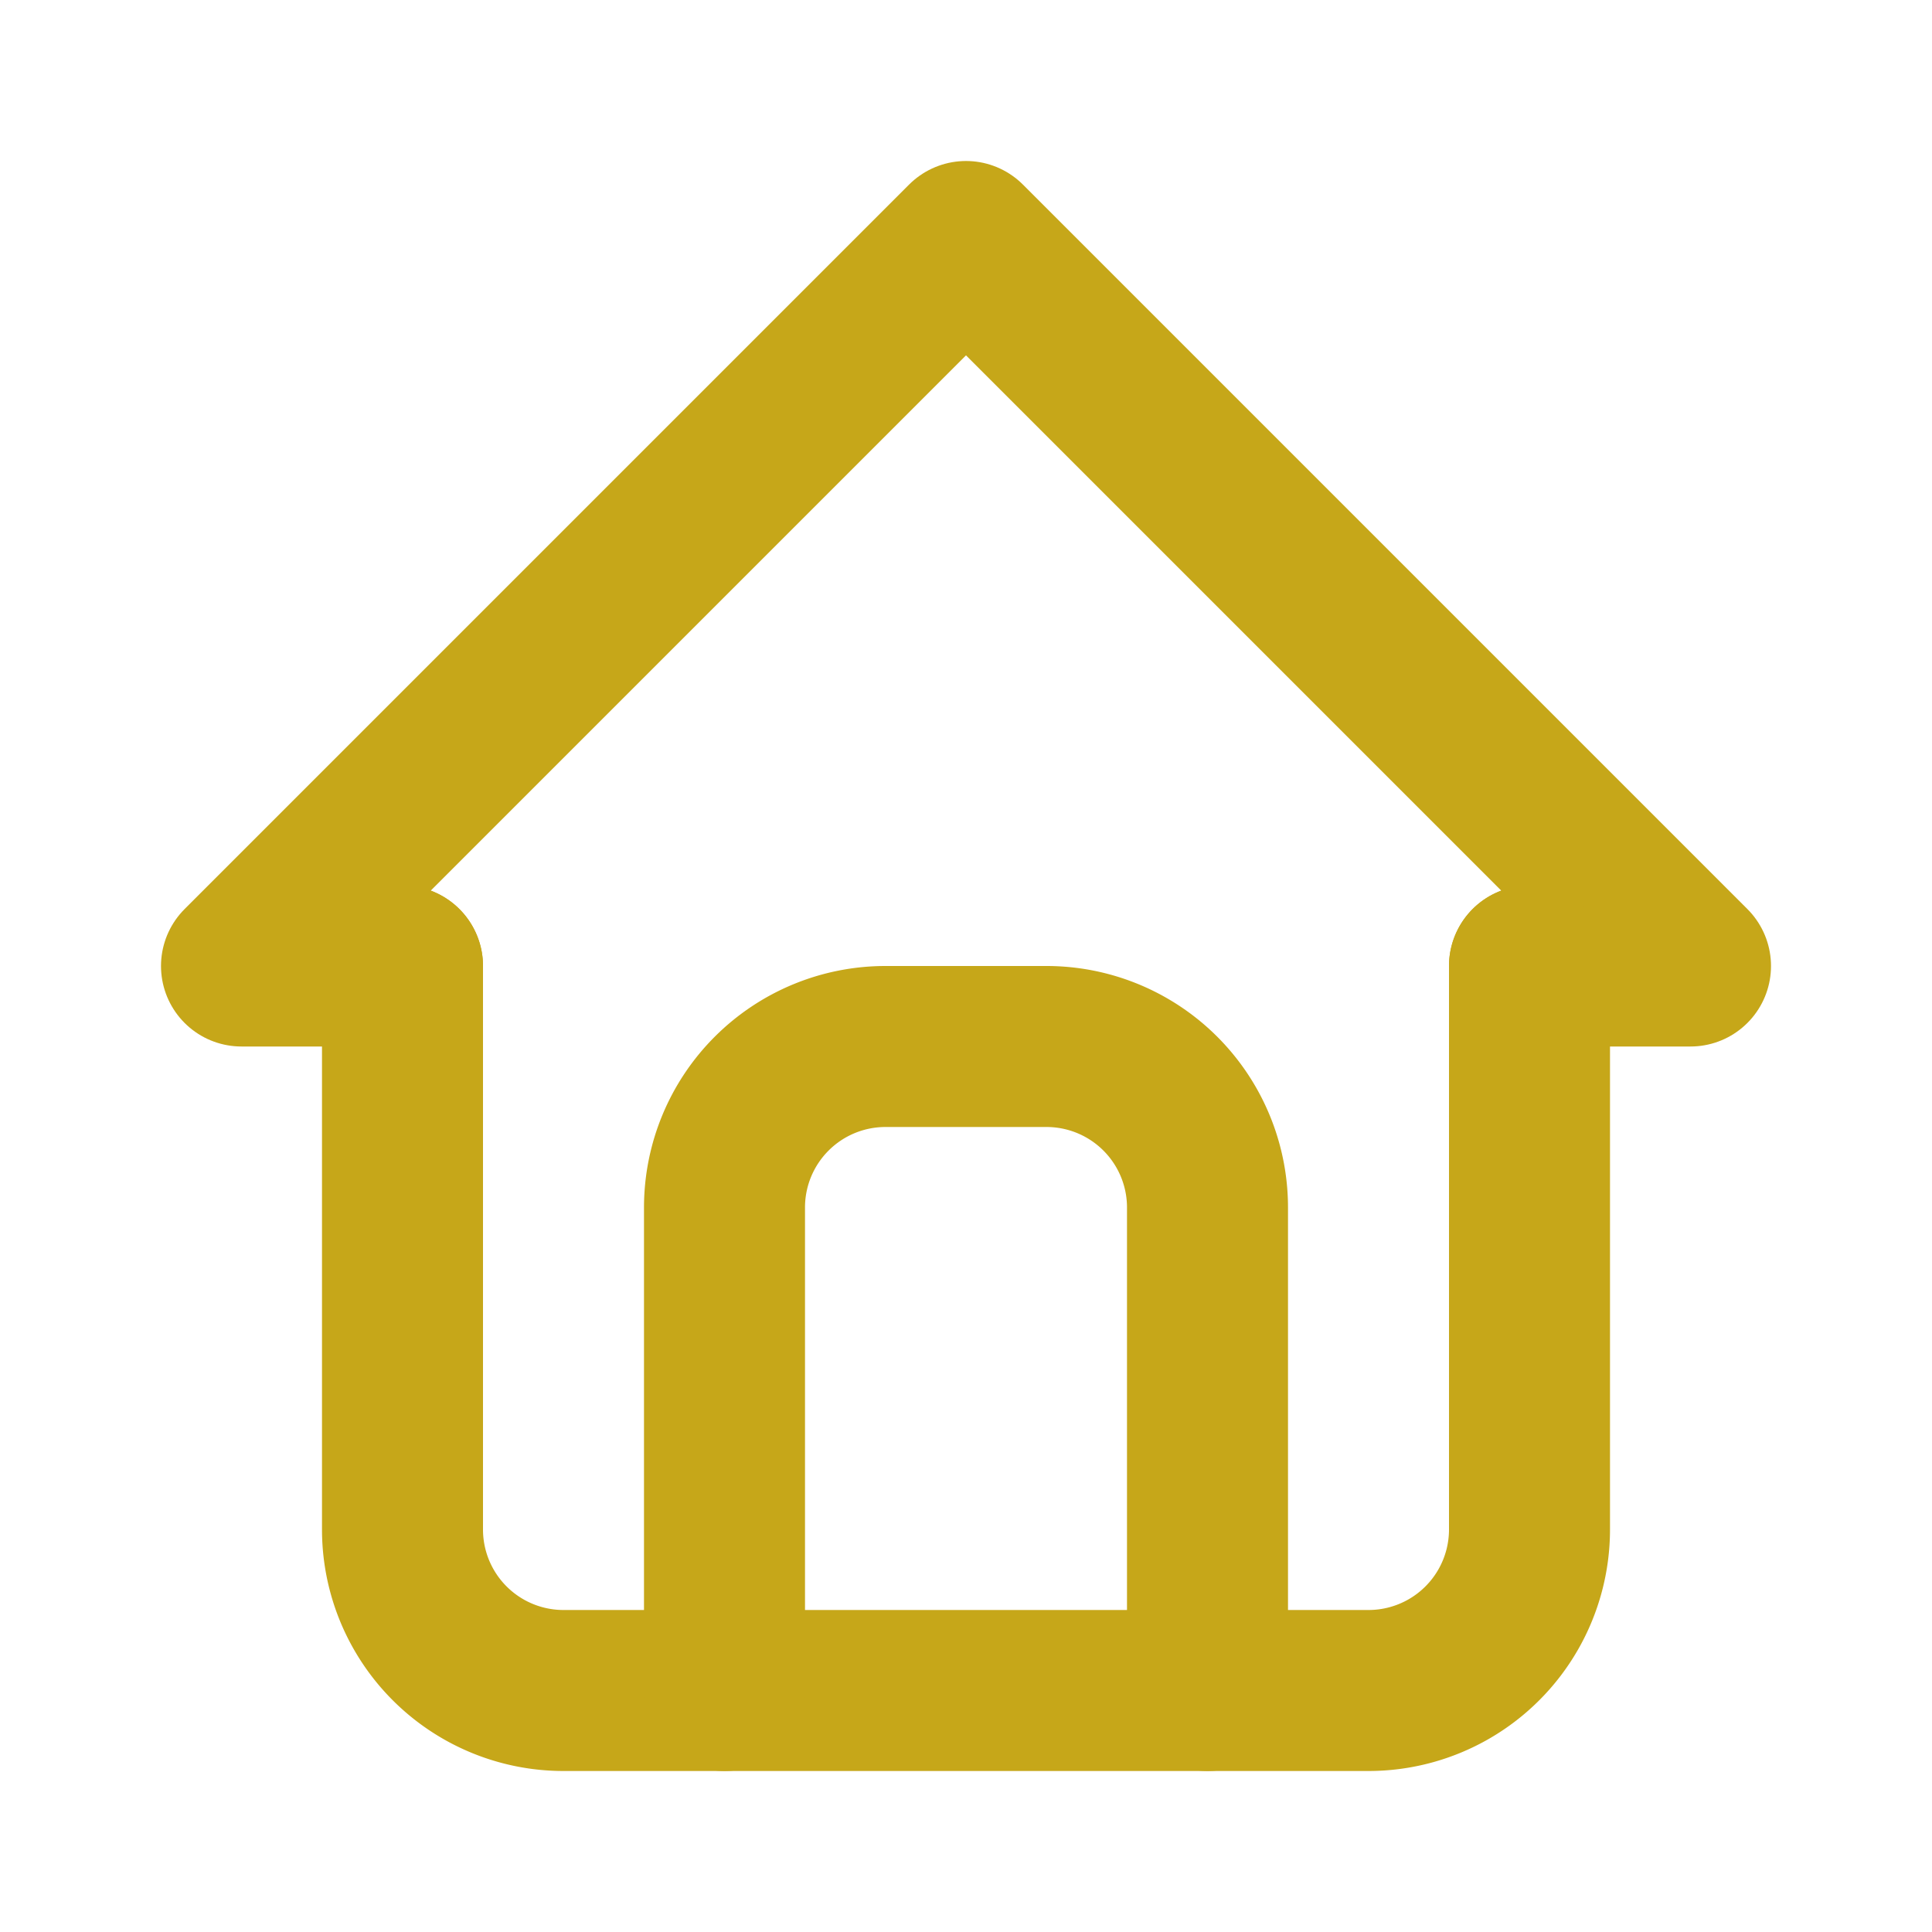
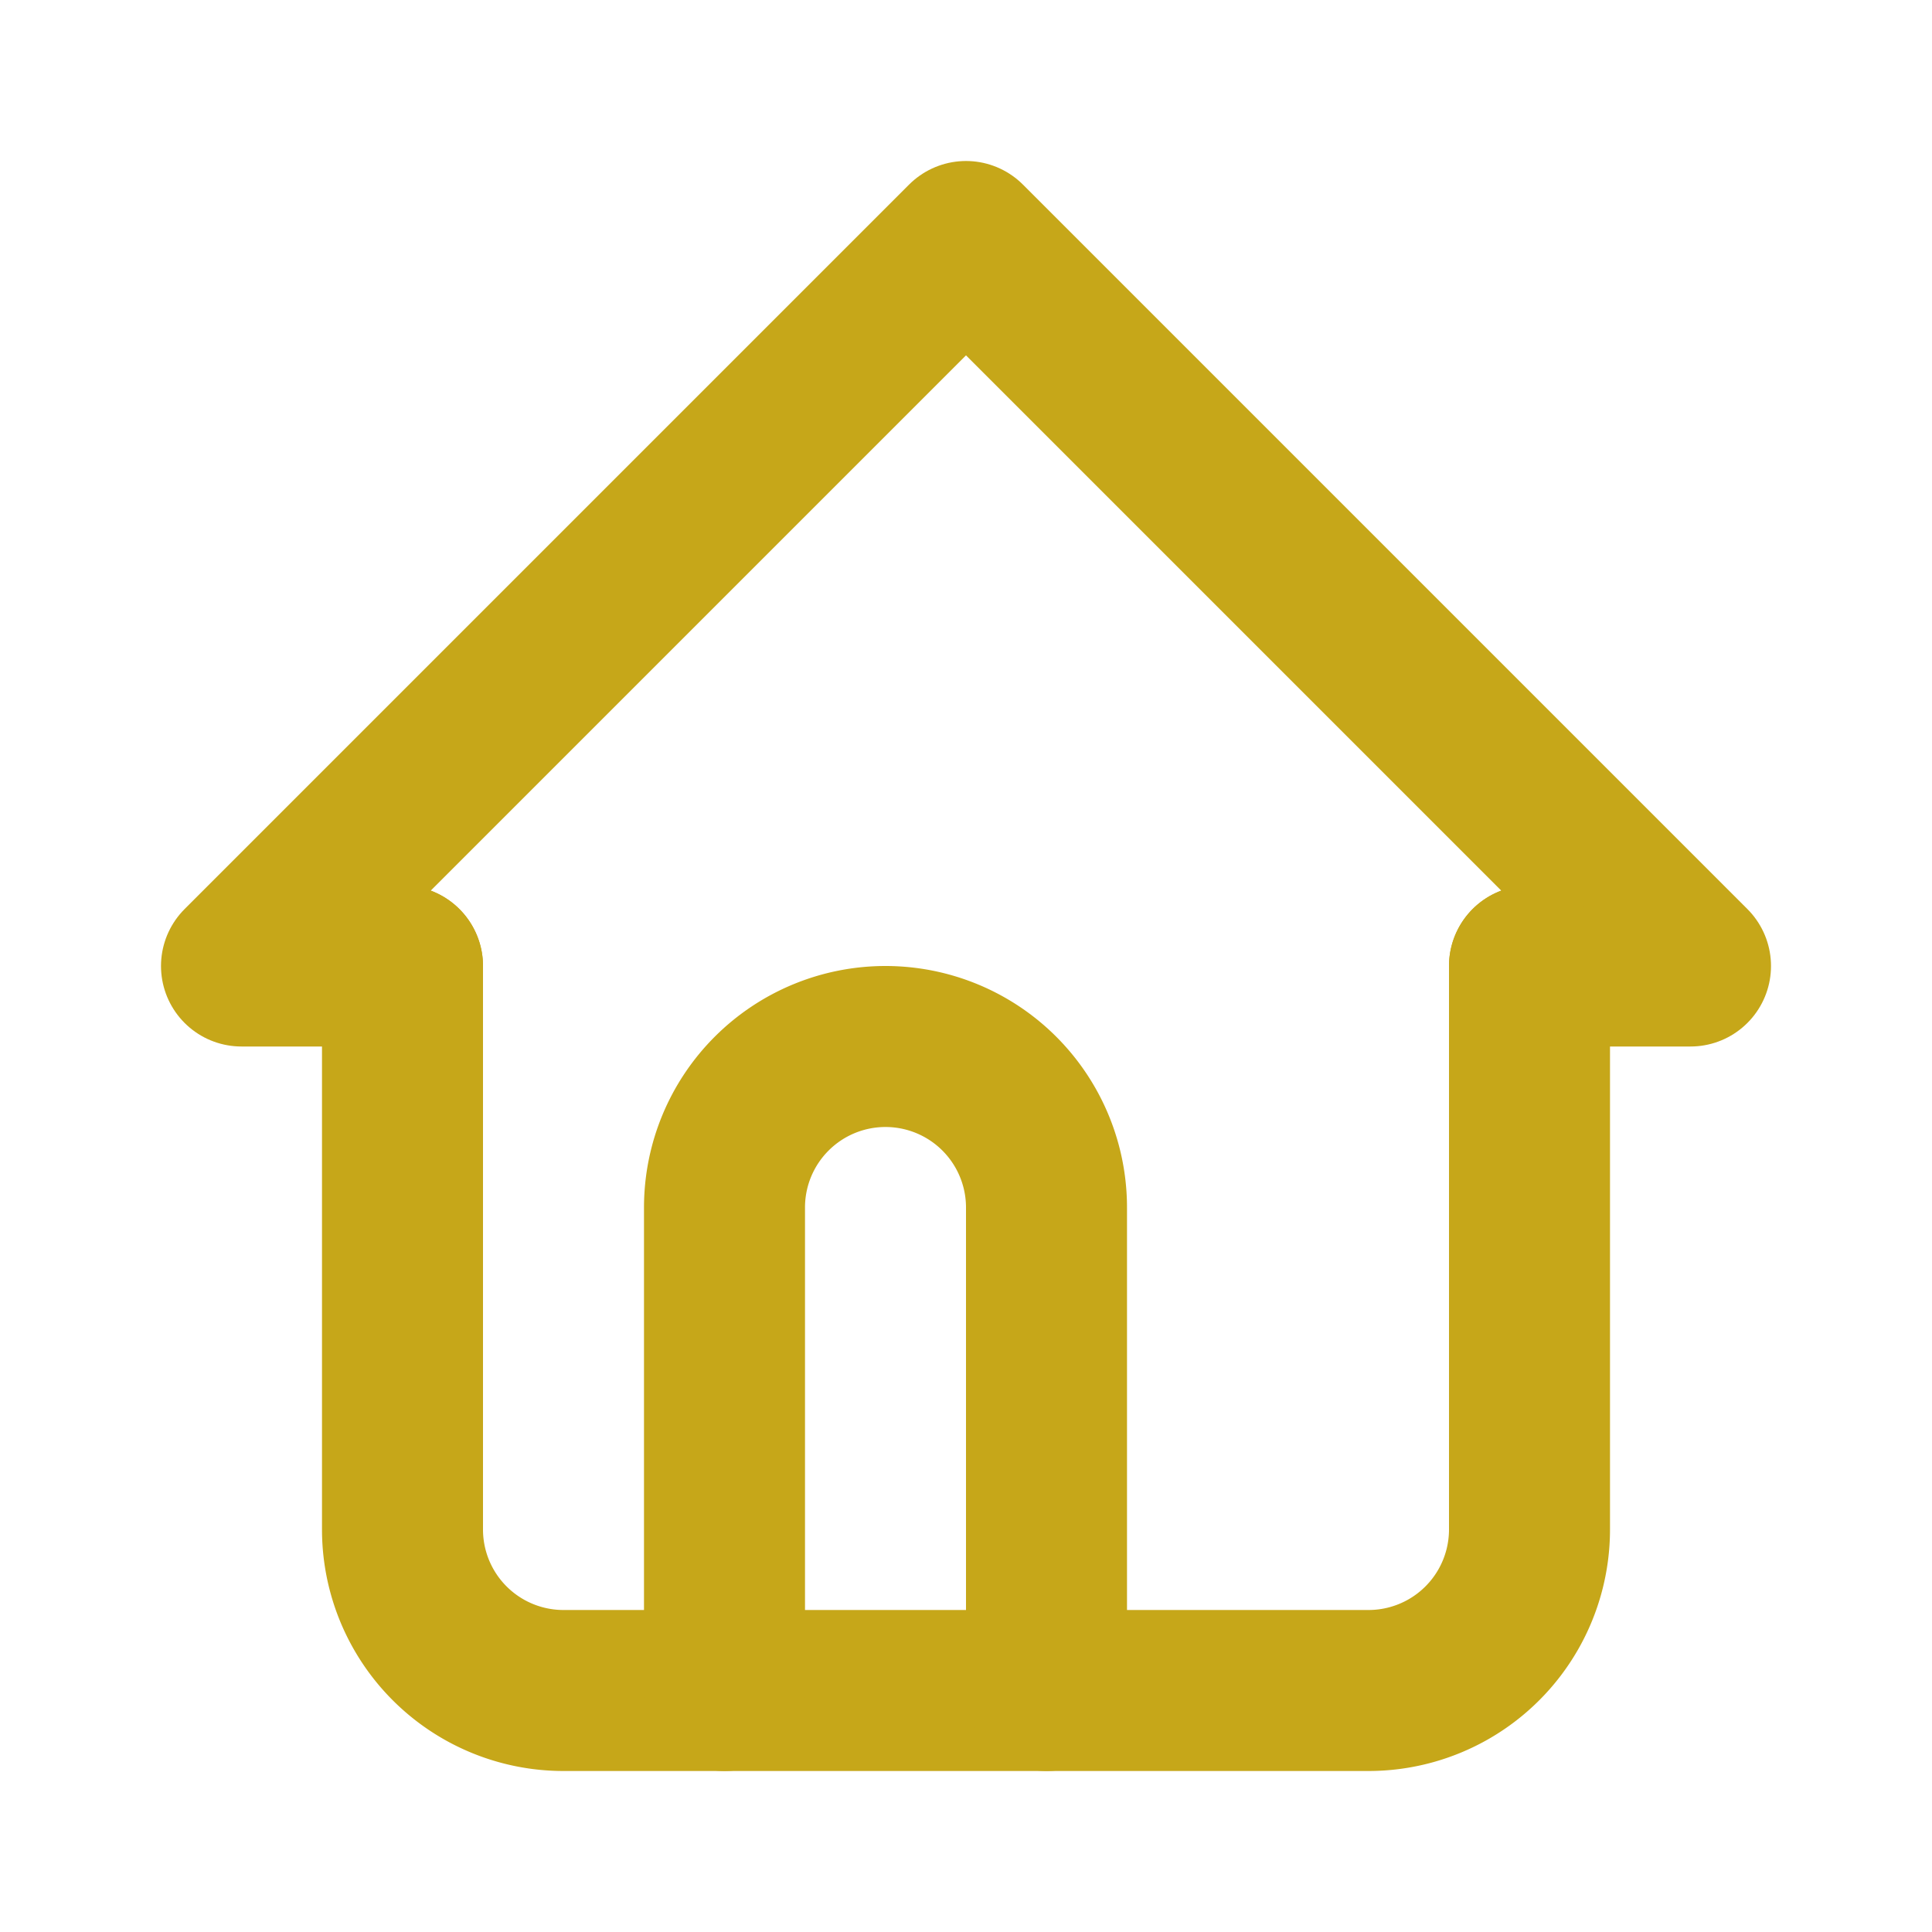
<svg xmlns="http://www.w3.org/2000/svg" width="24" height="24" viewBox="0 0 24 24" fill="none" stroke="#c6a719" stroke-width="2" stroke-linecap="round" stroke-linejoin="round" class="icon icon-tabler icons-tabler-outline icon-tabler-home">
-   <path stroke="none" d="M0 0h24v24H0z" fill="none" />
  <path d="M5 12l-2 0l9 -9l9 9l-2 0" />
  <path d="M5 12v7a2 2 0 0 0 2 2h10a2 2 0 0 0 2 -2v-7" />
-   <path d="M9 21v-6a2 2 0 0 1 2 -2h2a2 2 0 0 1 2 2v6" />
+   <path d="M9 21v-6a2 2 0 0 1 2 -2a2 2 0 0 1 2 2v6" />
</svg>